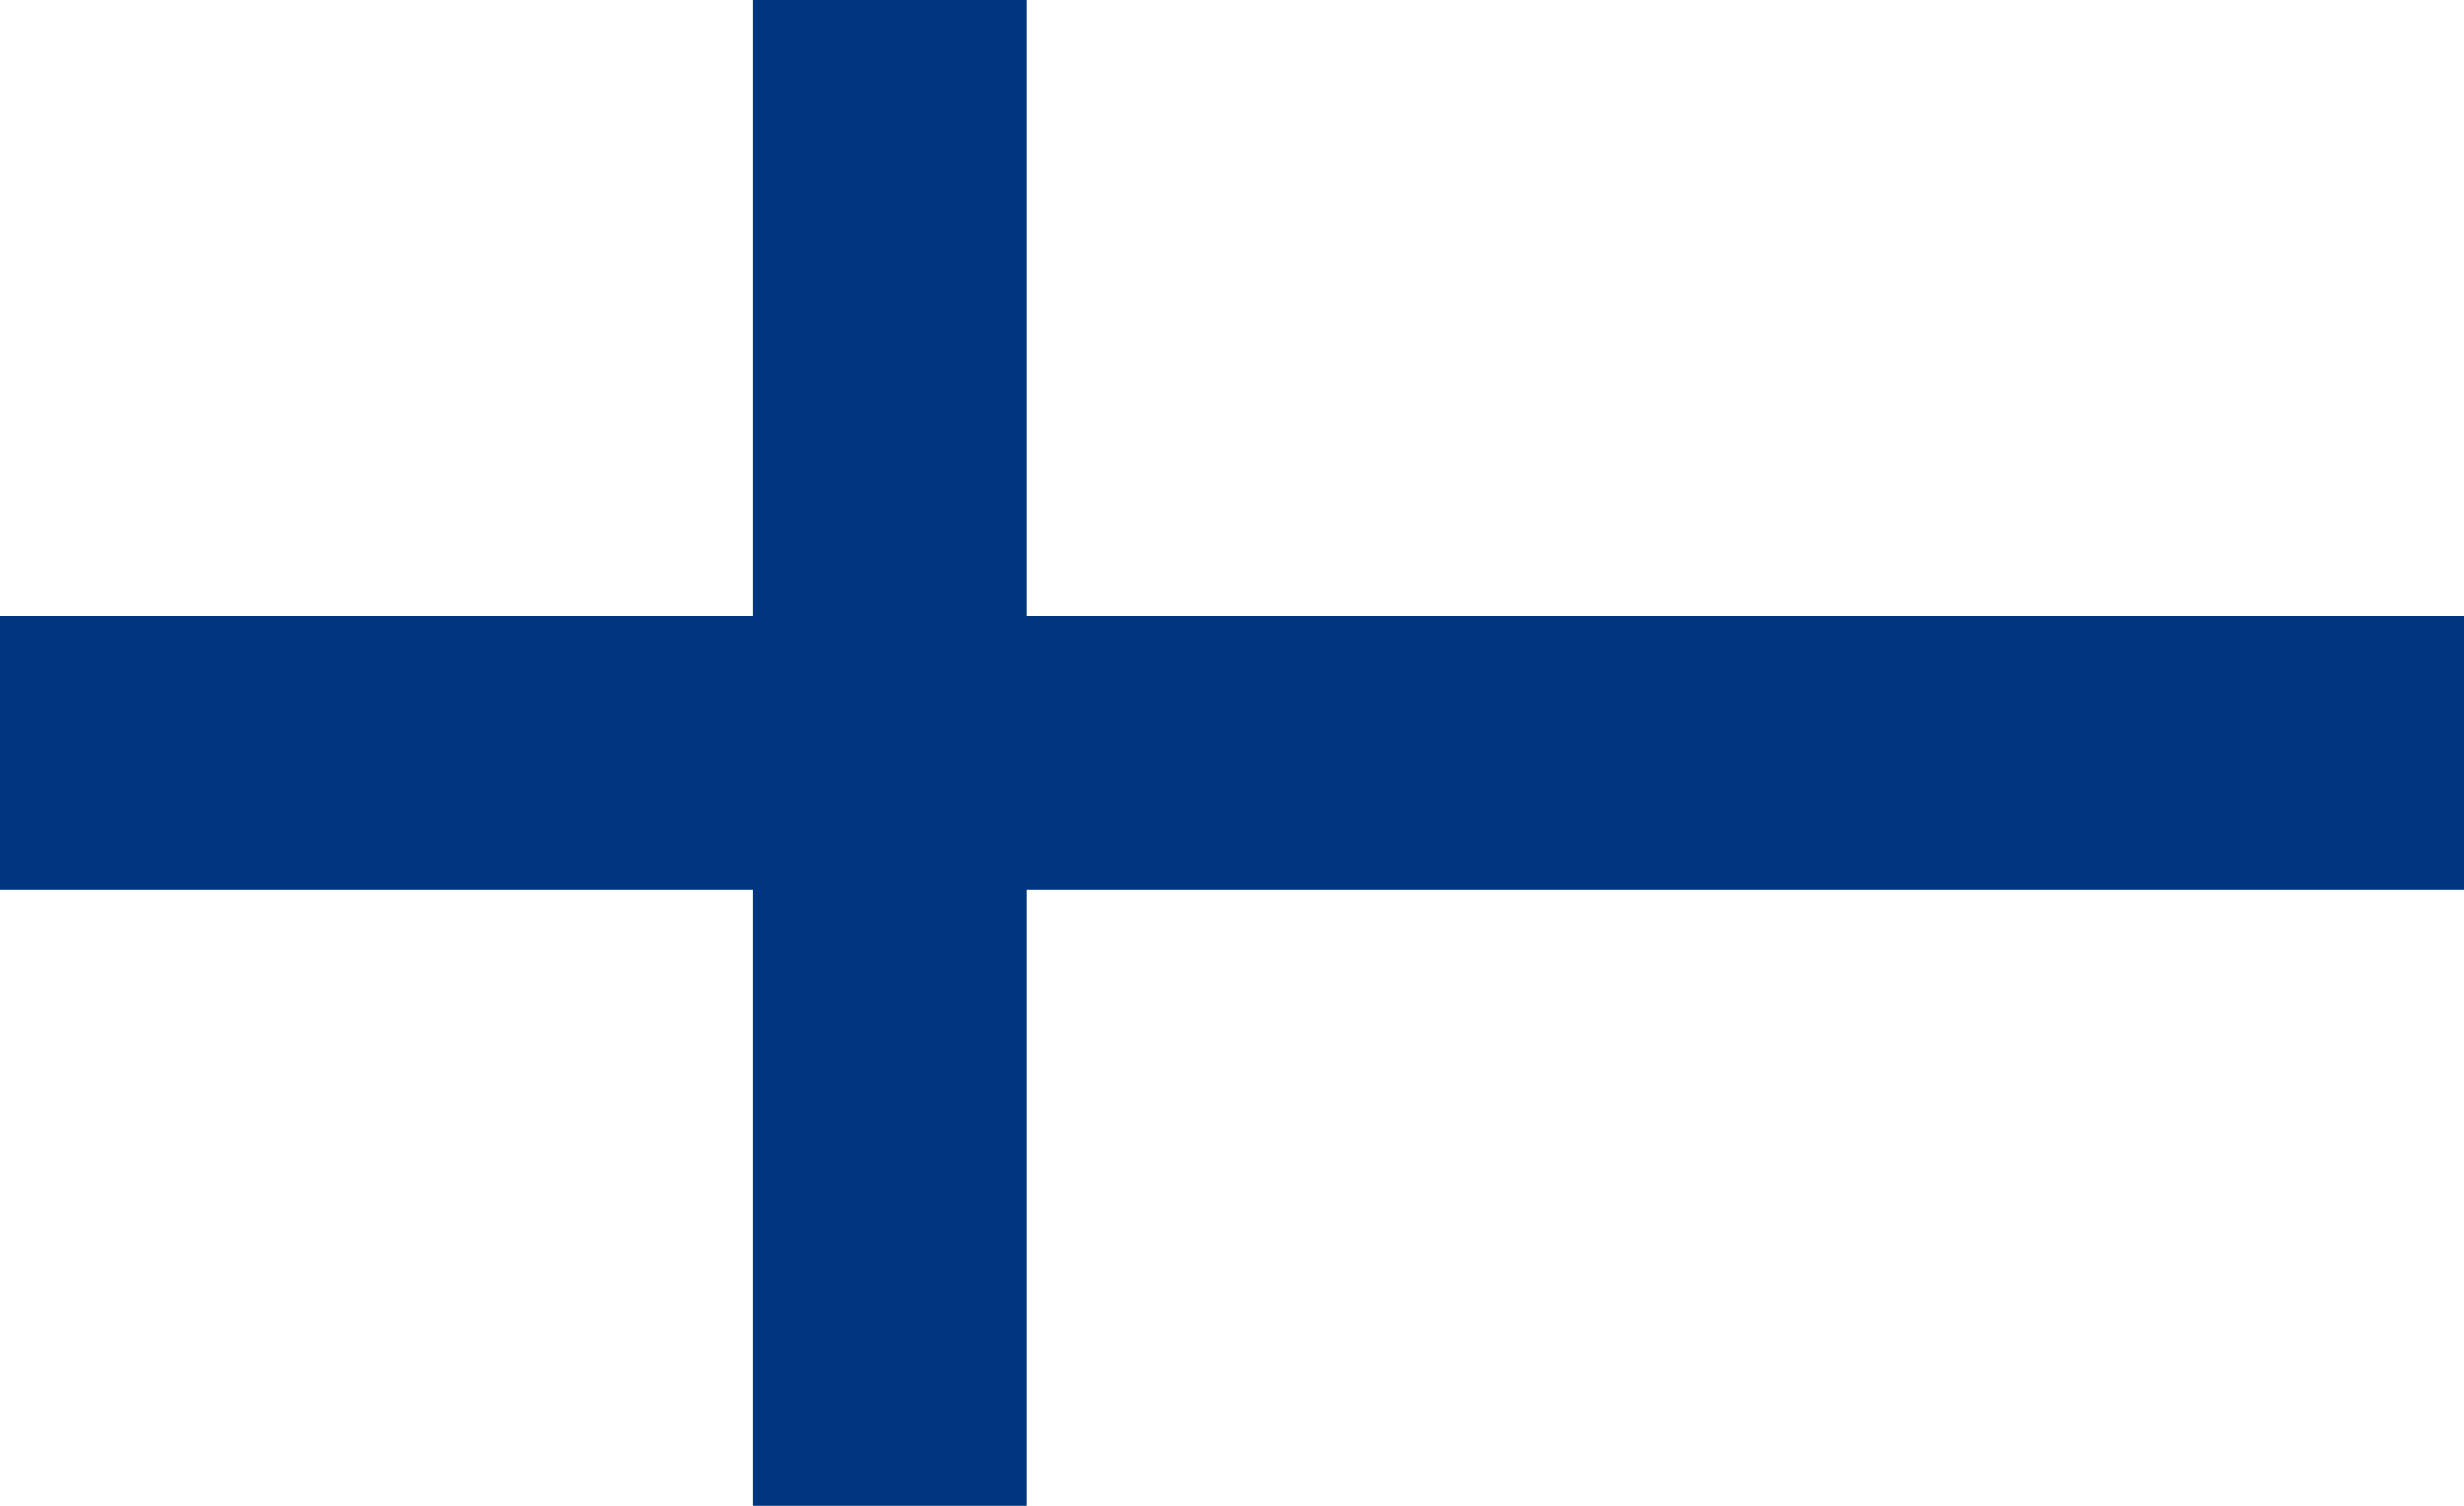
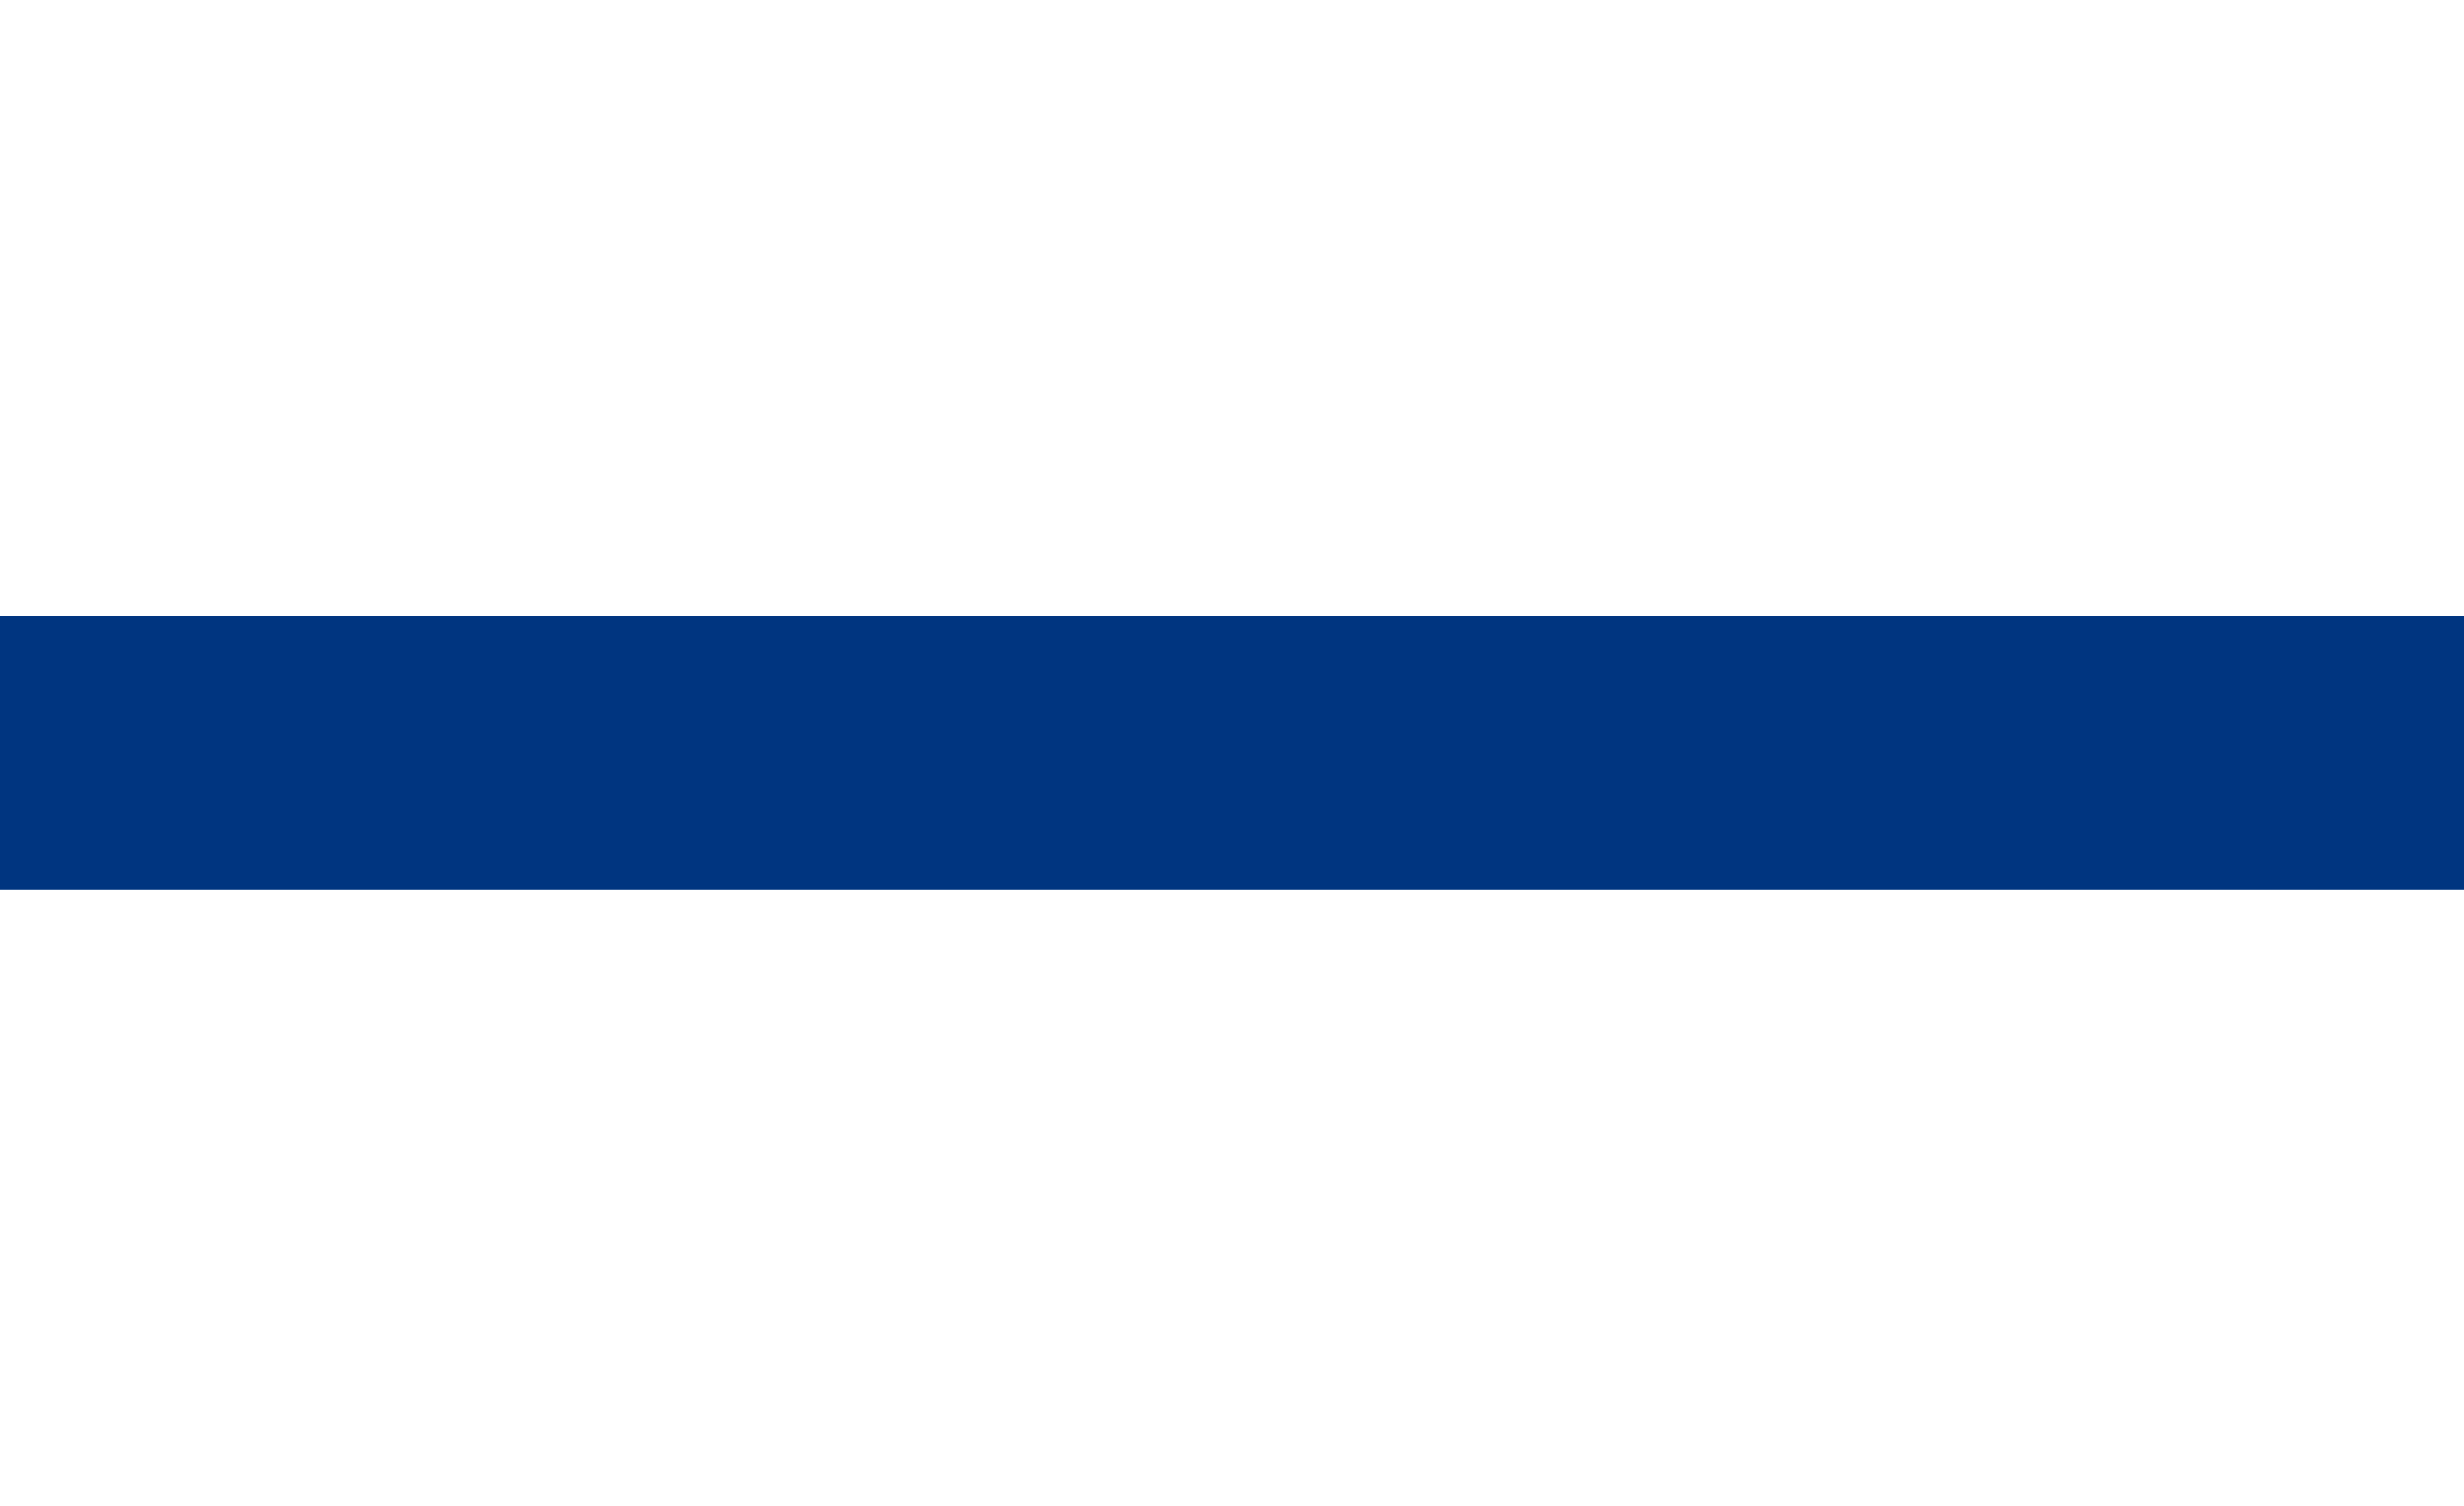
<svg xmlns="http://www.w3.org/2000/svg" viewBox="0 0 360 220">
-   <rect width="360" height="220" fill="#FFFFFF" />
-   <rect x="110" width="40" height="220" fill="#003580" />
  <rect y="90" width="360" height="40" fill="#003580" />
</svg>